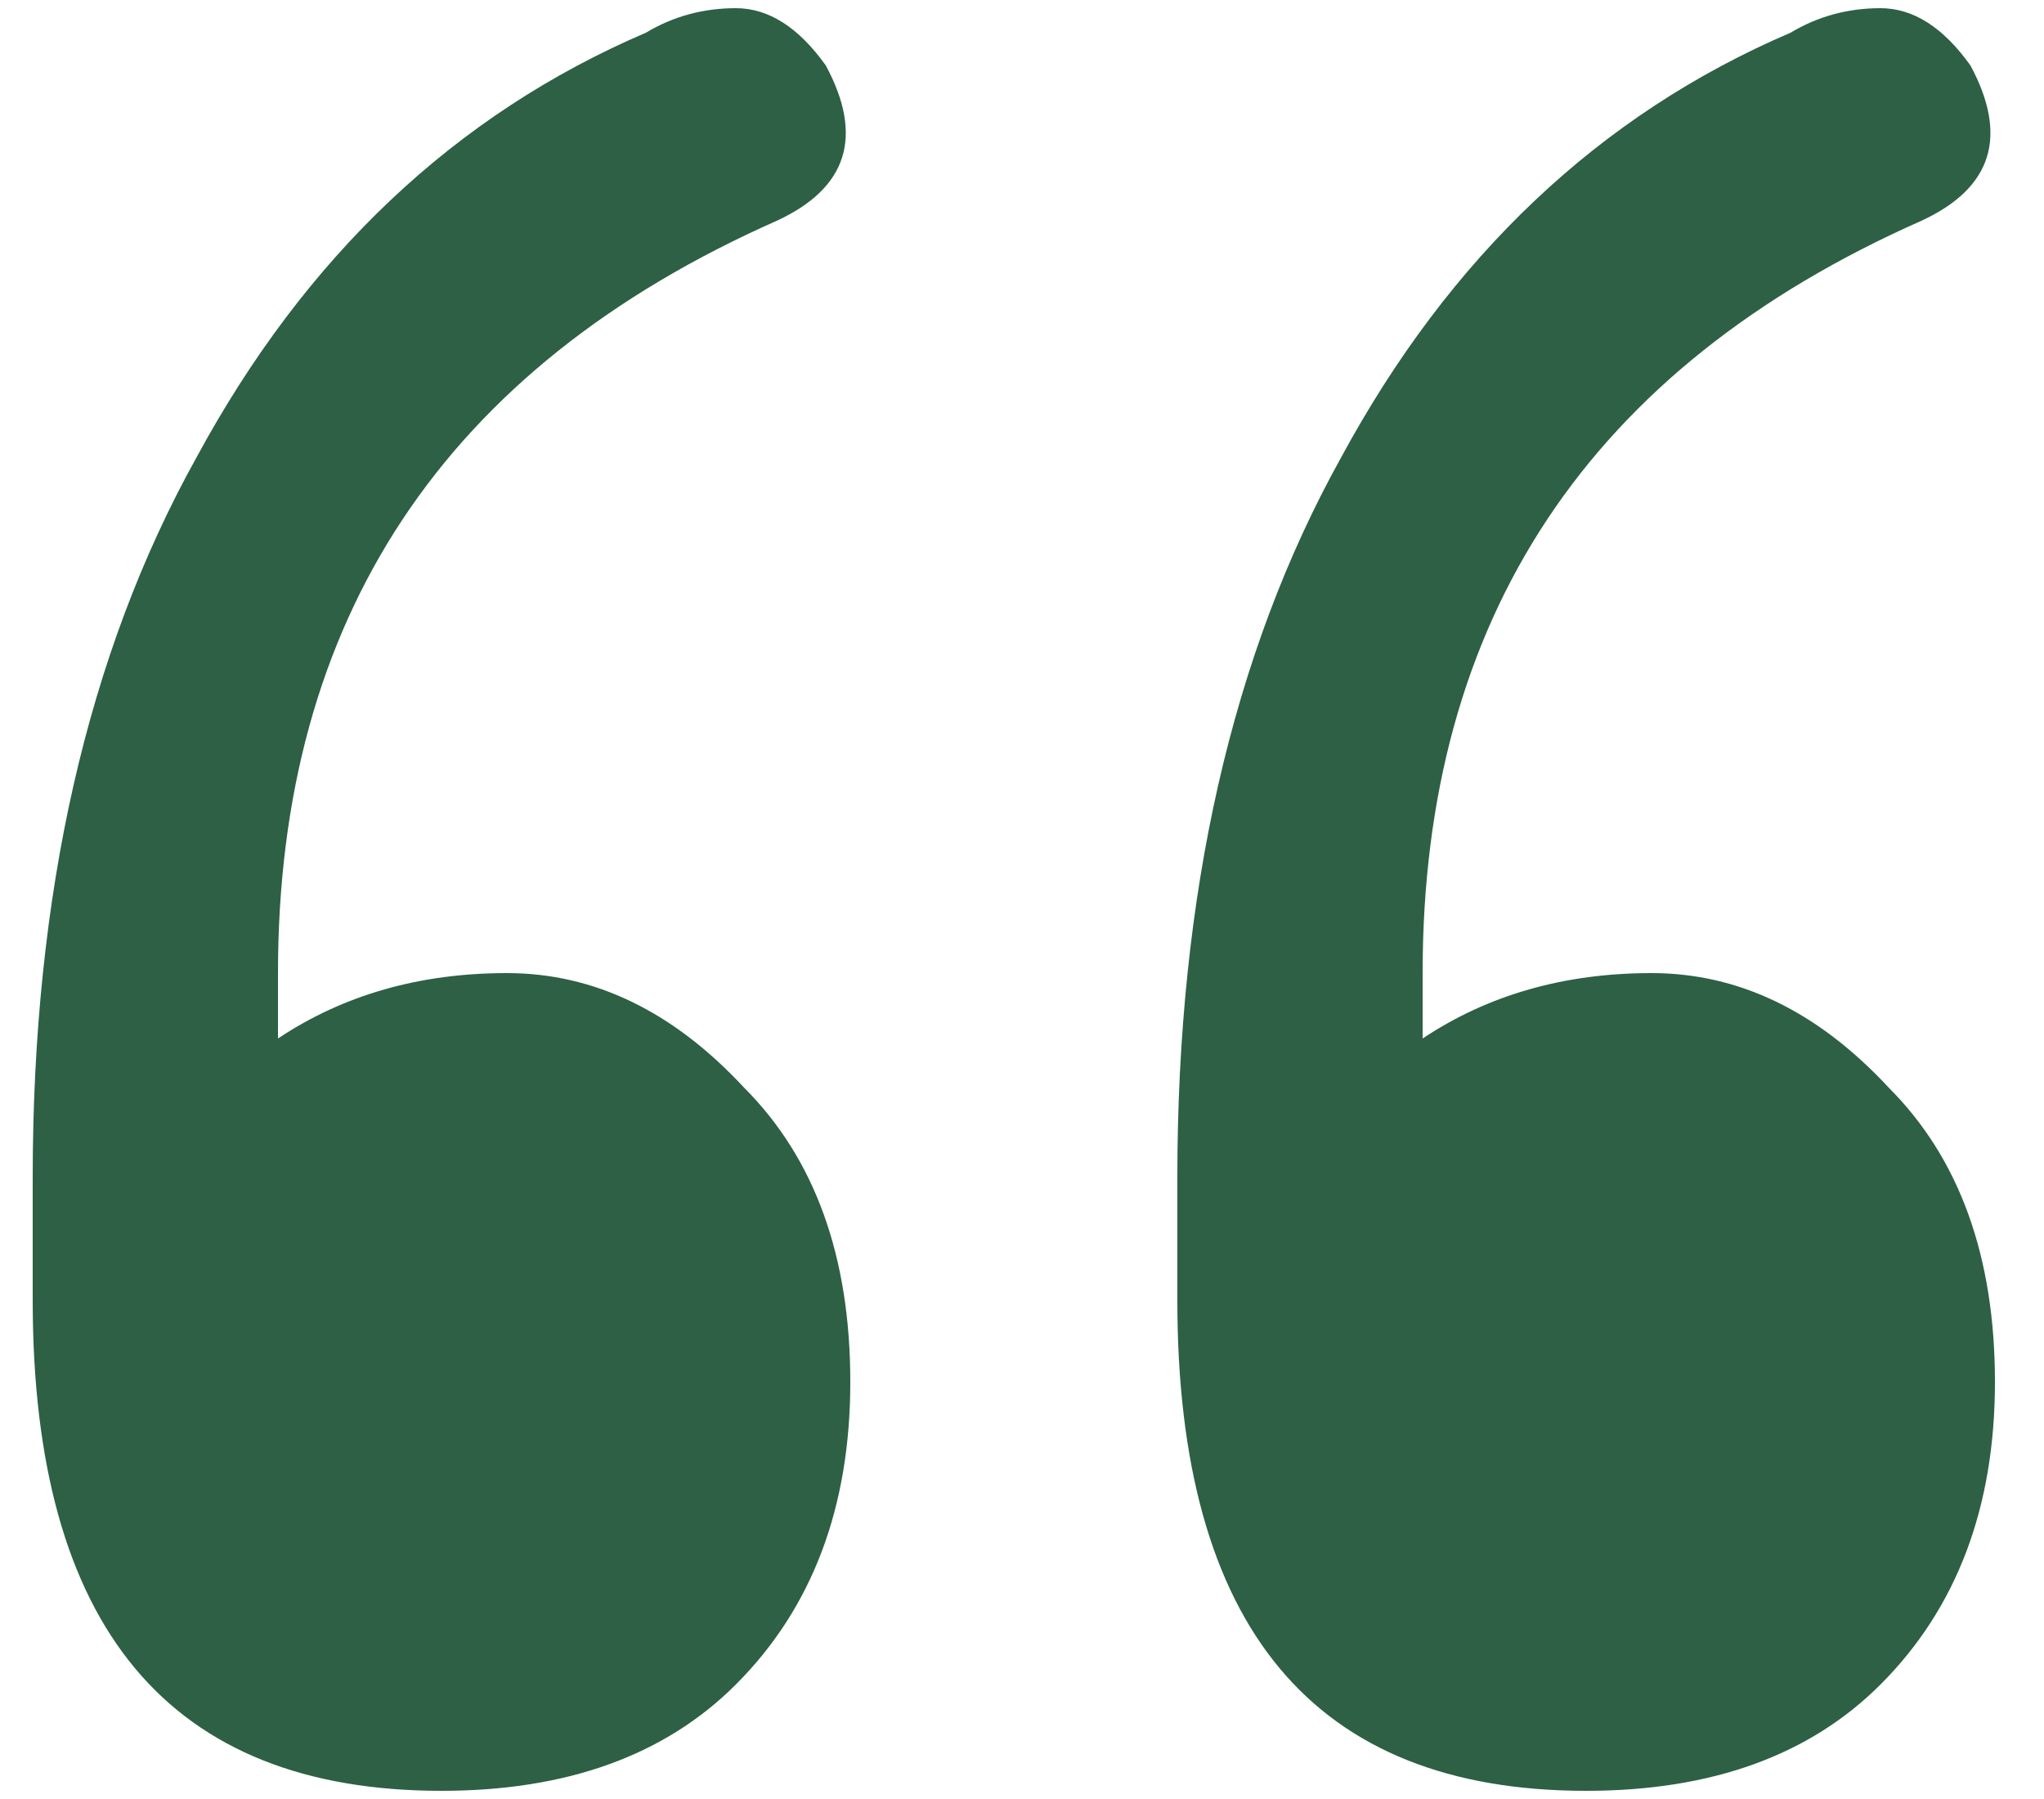
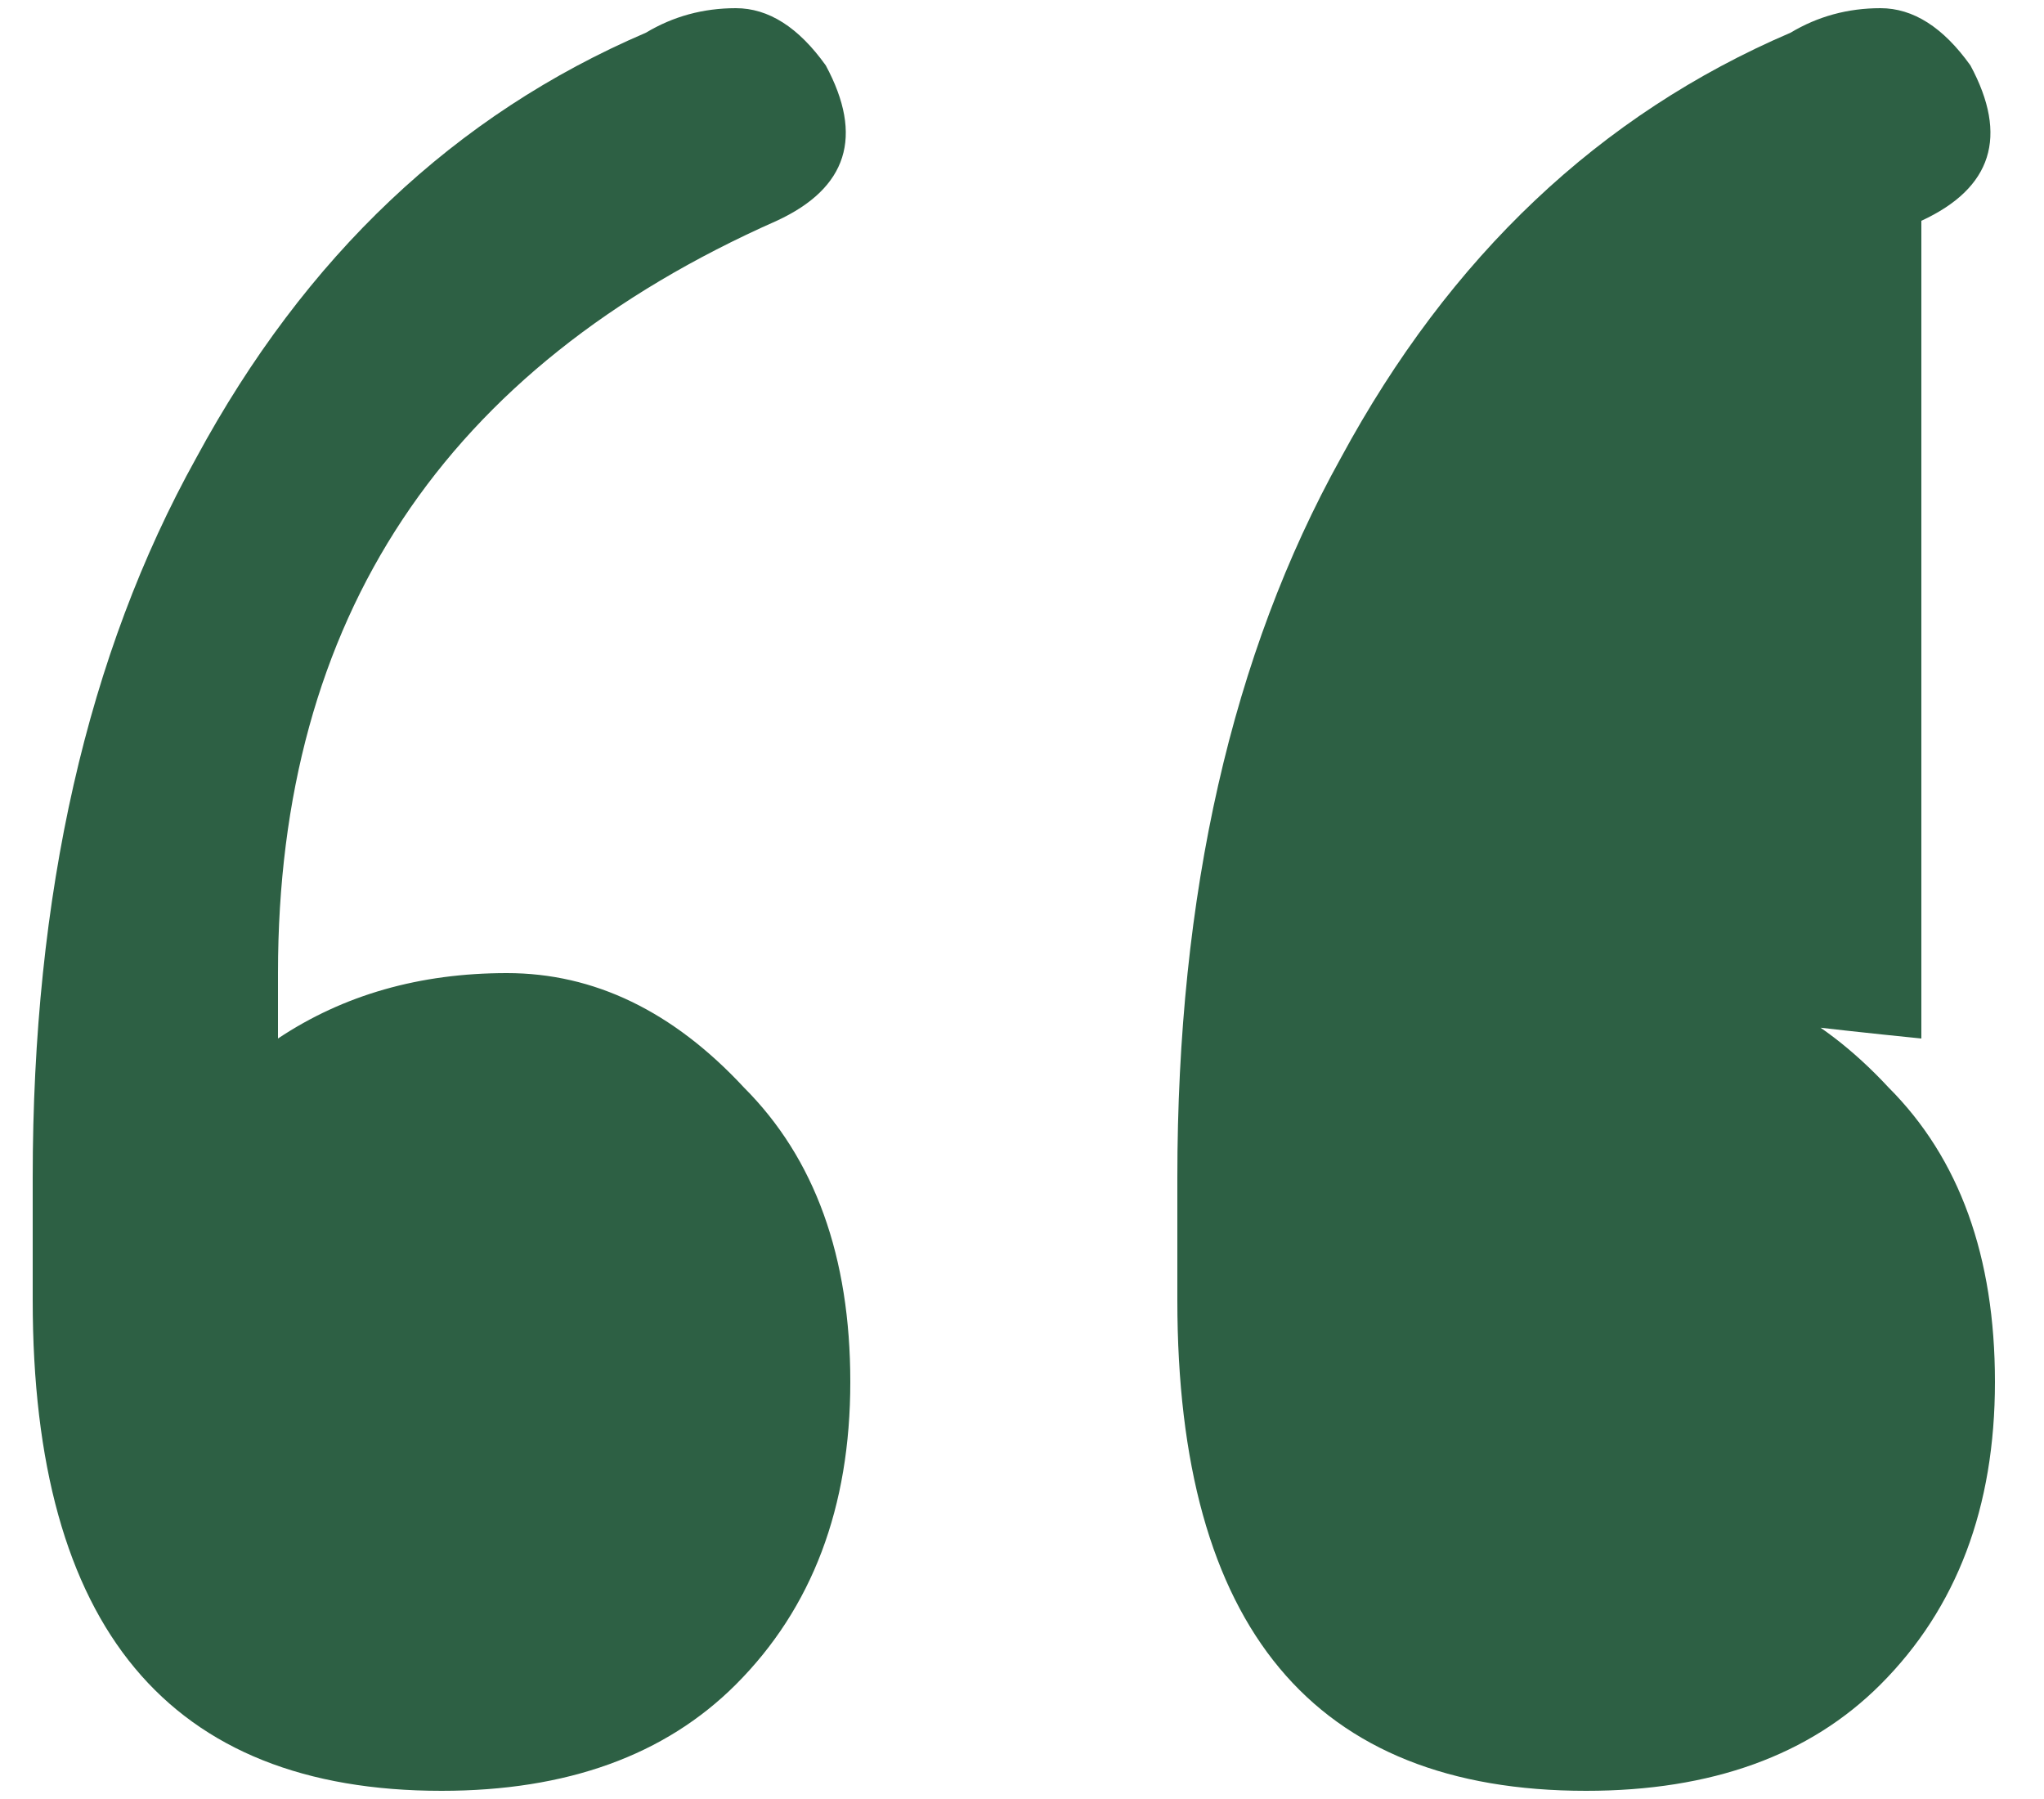
<svg xmlns="http://www.w3.org/2000/svg" width="50" height="44" viewBox="0 0 50 44" fill="none">
-   <path d="M0.8 31.8V28.8C0.8 21.867 2.133 16 4.8 11.2C7.467 6.267 11.133 2.8 15.8 0.8C16.467 0.4 17.2 0.2 18 0.2C18.8 0.2 19.533 0.667 20.2 1.6C21.133 3.333 20.733 4.6 19 5.4C10.867 9 6.8 15.133 6.8 23.8V25.4C8.4 24.333 10.267 23.8 12.4 23.8C14.533 23.8 16.467 24.733 18.2 26.6C19.933 28.333 20.8 30.733 20.8 33.8C20.8 36.867 19.867 39.333 18 41.2C16.267 42.933 13.867 43.8 10.8 43.8C4.133 43.8 0.8 39.8 0.8 31.8ZM28.8 31.8V28.8C28.8 21.867 30.133 16 32.8 11.2C35.467 6.267 39.133 2.8 43.8 0.8C44.467 0.4 45.2 0.2 46 0.2C46.8 0.2 47.533 0.667 48.2 1.6C49.133 3.333 48.733 4.6 47 5.4C38.867 9 34.8 15.133 34.8 23.8V25.4C36.4 24.333 38.267 23.8 40.4 23.8C42.533 23.8 44.467 24.733 46.2 26.6C47.933 28.333 48.8 30.733 48.8 33.8C48.8 36.867 47.867 39.333 46 41.2C44.267 42.933 41.867 43.8 38.8 43.8C32.133 43.8 28.8 39.8 28.8 31.8Z" fill="#2D6044" />
+   <path d="M0.8 31.8V28.8C0.8 21.867 2.133 16 4.8 11.2C7.467 6.267 11.133 2.8 15.8 0.8C16.467 0.4 17.2 0.2 18 0.2C18.8 0.2 19.533 0.667 20.2 1.6C21.133 3.333 20.733 4.6 19 5.4C10.867 9 6.8 15.133 6.8 23.8V25.4C8.4 24.333 10.267 23.8 12.4 23.8C14.533 23.8 16.467 24.733 18.2 26.6C19.933 28.333 20.8 30.733 20.8 33.8C20.8 36.867 19.867 39.333 18 41.2C16.267 42.933 13.867 43.8 10.8 43.8C4.133 43.8 0.8 39.8 0.8 31.8ZM28.8 31.8V28.8C28.8 21.867 30.133 16 32.8 11.2C35.467 6.267 39.133 2.8 43.8 0.8C44.467 0.4 45.2 0.2 46 0.2C46.8 0.2 47.533 0.667 48.2 1.6C49.133 3.333 48.733 4.6 47 5.4V25.4C36.4 24.333 38.267 23.8 40.4 23.8C42.533 23.8 44.467 24.733 46.2 26.6C47.933 28.333 48.8 30.733 48.8 33.8C48.8 36.867 47.867 39.333 46 41.2C44.267 42.933 41.867 43.8 38.8 43.8C32.133 43.8 28.8 39.8 28.8 31.8Z" fill="#2D6044" />
</svg>